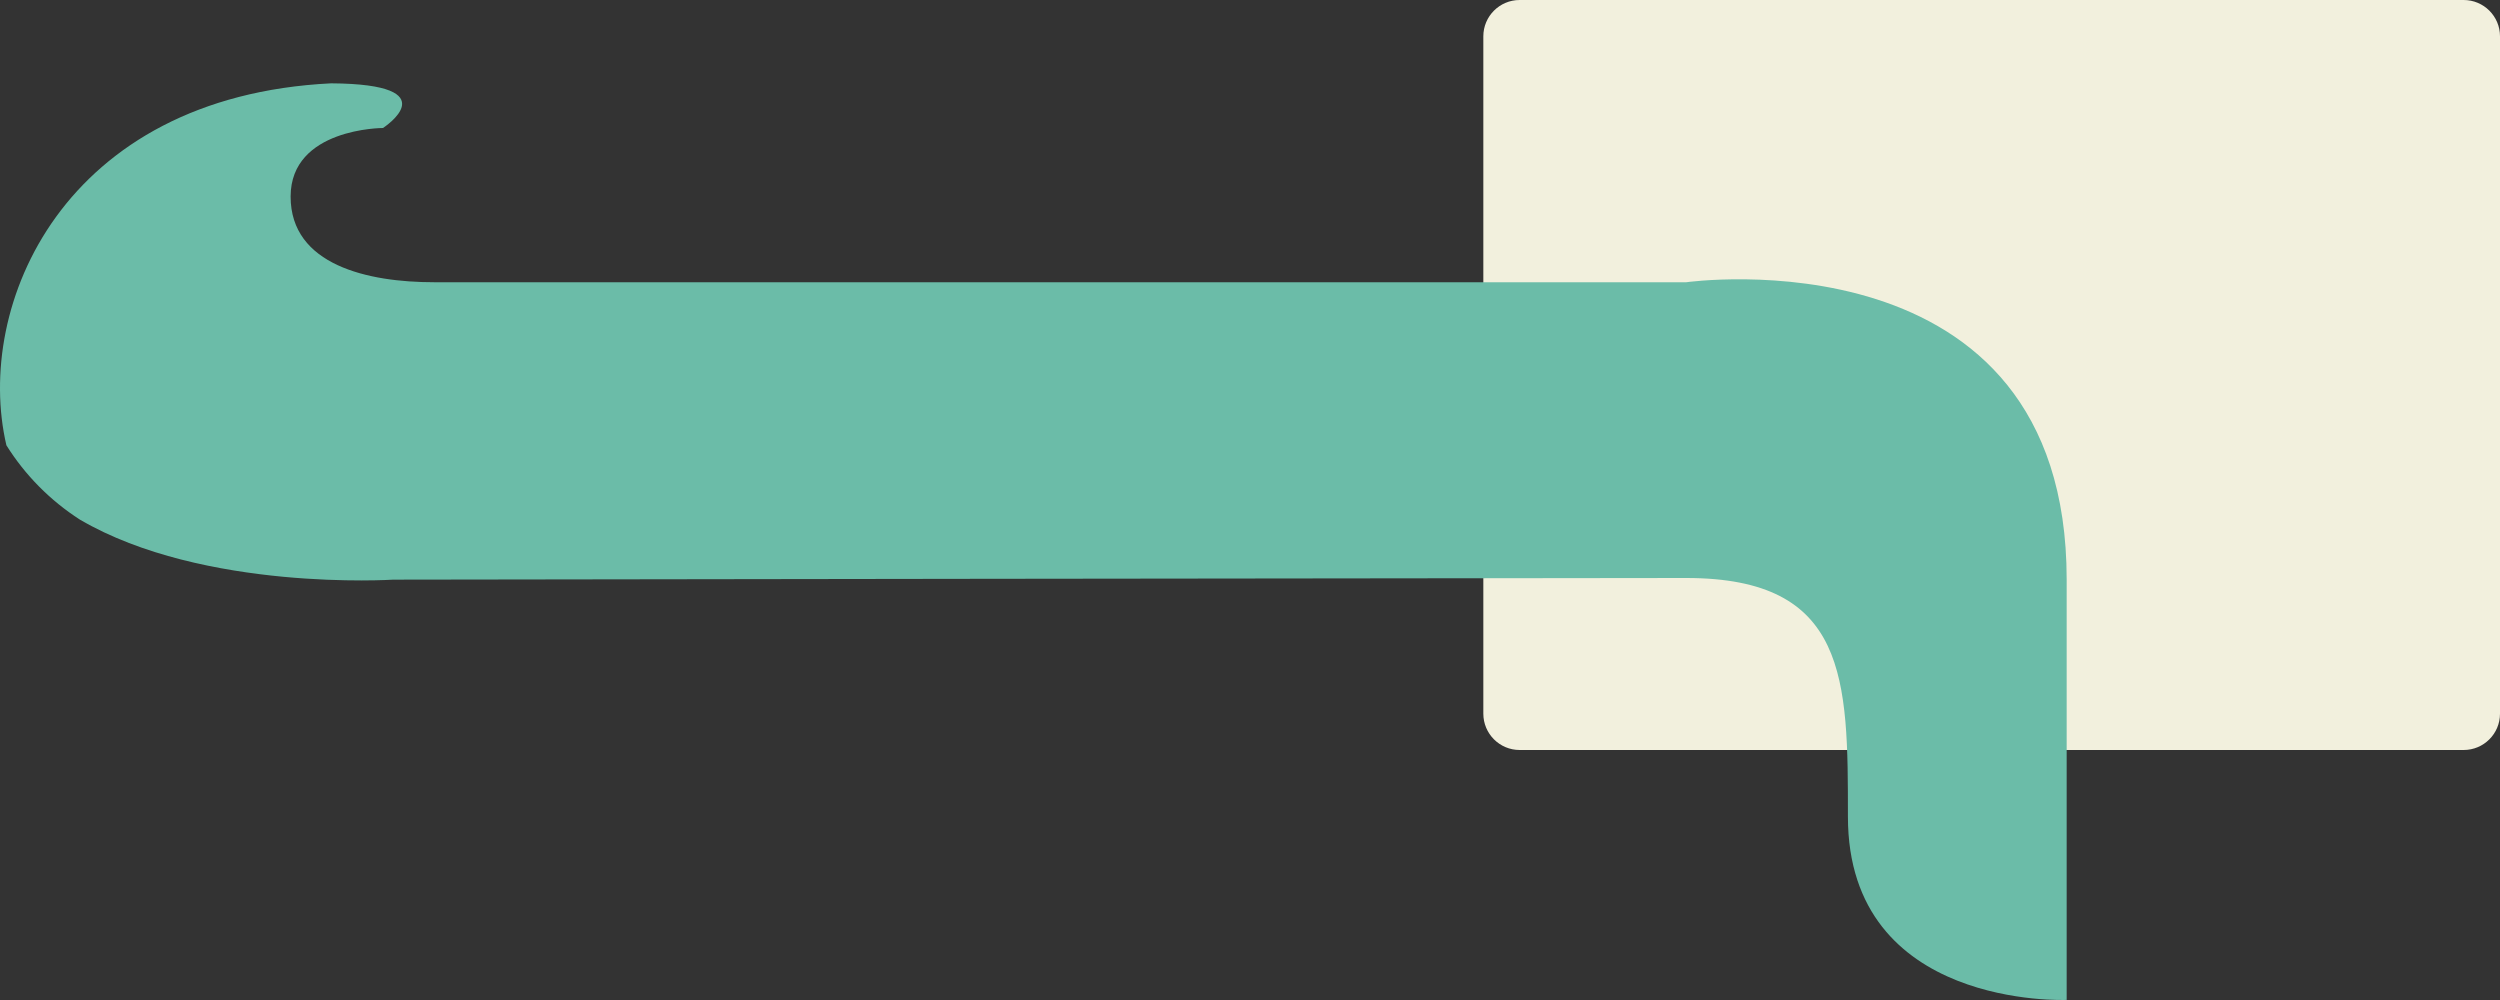
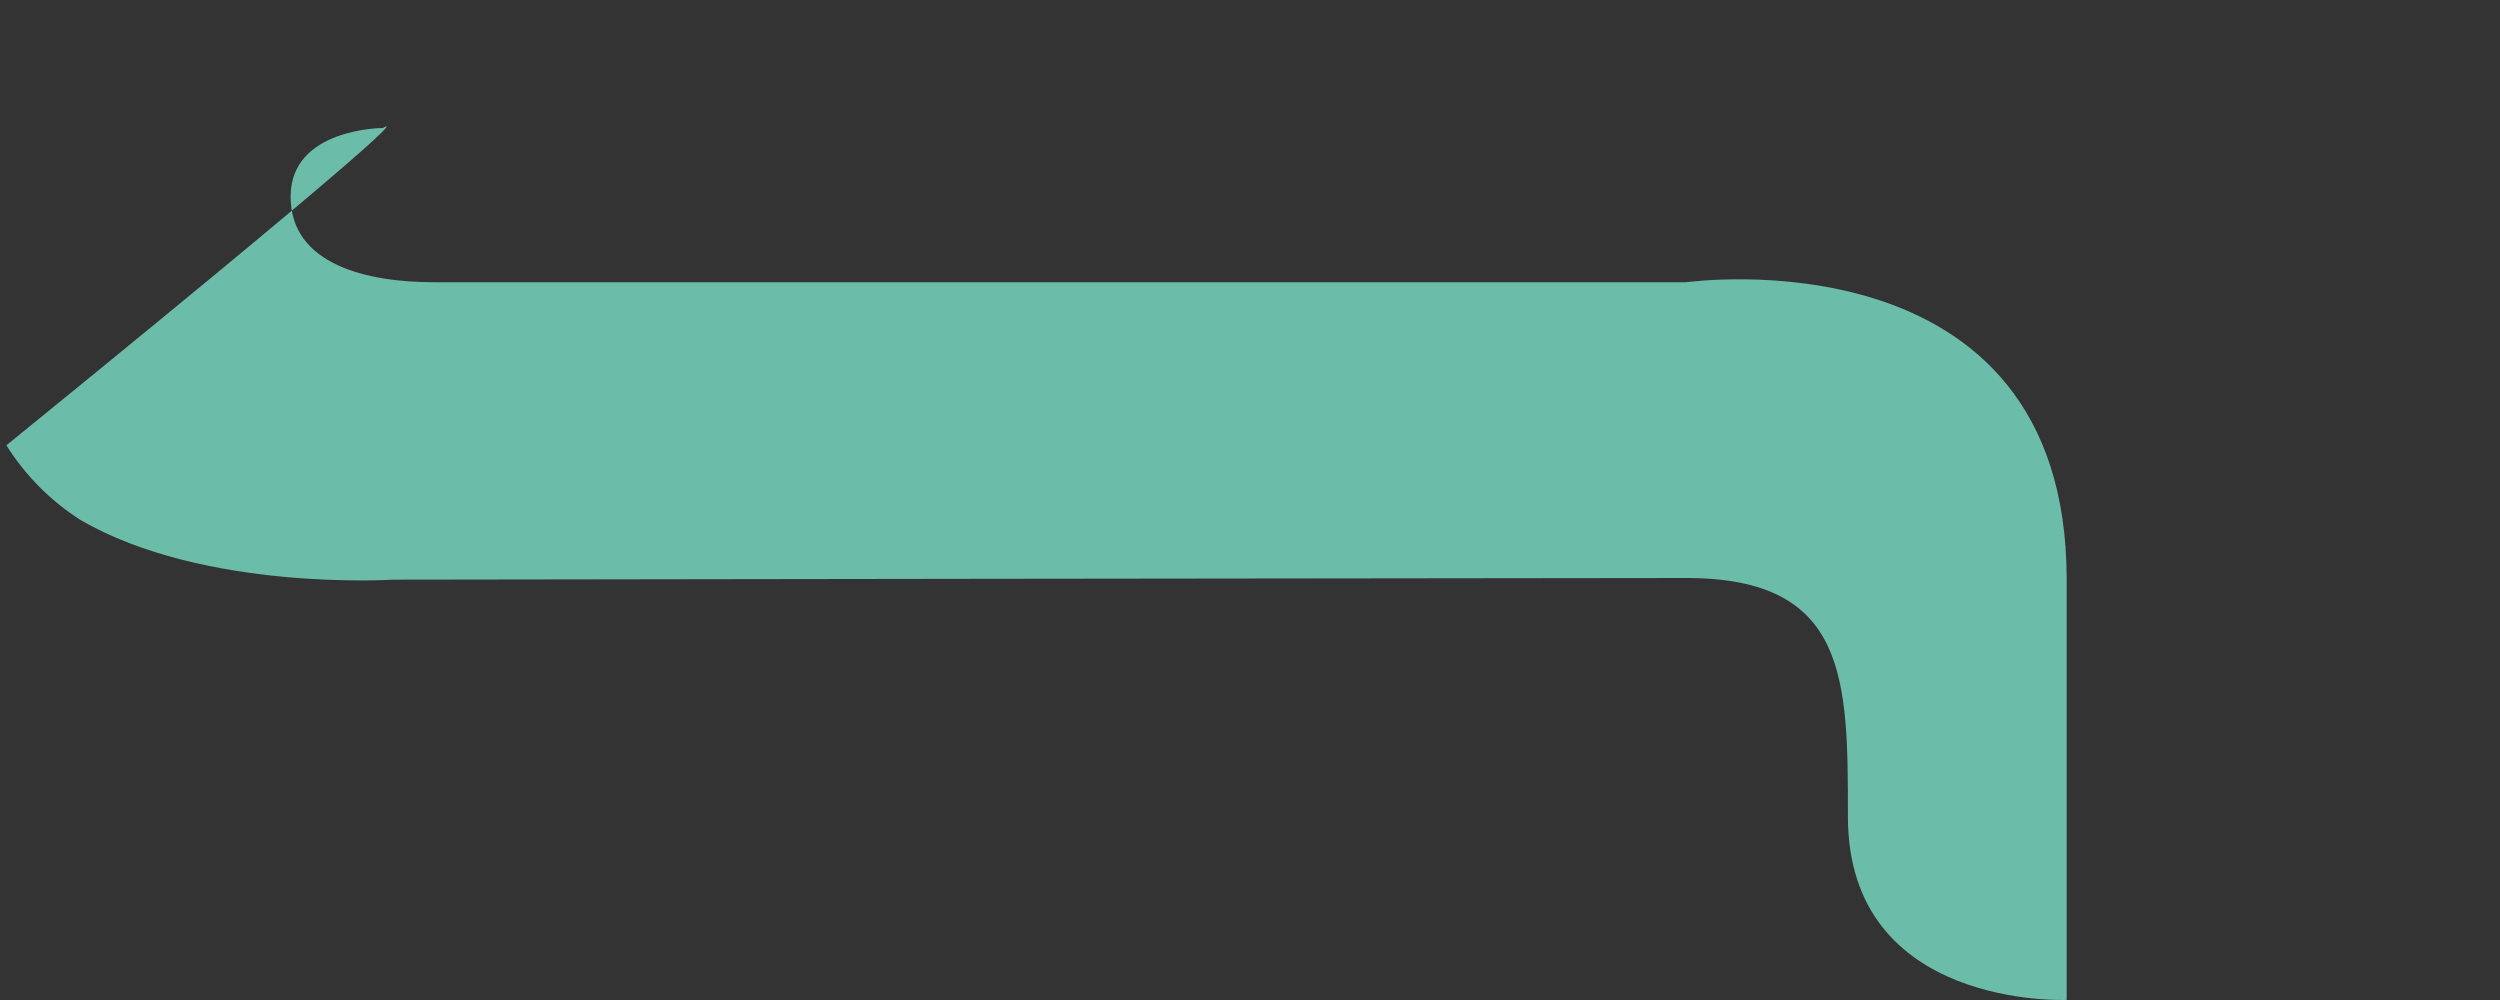
<svg xmlns="http://www.w3.org/2000/svg" width="150" height="60" viewBox="0 0 150 60" fill="none">
  <rect x="0" y="0" width="150" height="60" fill="#333333" stroke="none" />
-   <path d="M147.819 0H91.181C89.976 0 89 0.976 89 2.181V42.819C89 44.024 89.976 45 91.181 45H147.819C149.024 45 150 44.024 150 42.819V2.181C150 0.976 149.024 0 147.819 0Z" fill="#F2F0DD" />
-   <path d="M22.978 7.68C22.978 7.68 17.437 7.68 17.437 11.795C17.437 15.911 22.089 16.934 26.034 16.934H101.176C101.176 16.934 124 13.713 124 34.767V59.995C124 59.995 110.875 60.576 110.875 49.003C110.875 40.761 110.875 34.68 101.176 34.68C91.478 34.68 23.596 34.779 23.596 34.779C23.596 34.779 12.226 35.517 4.8 31.181C3.013 30.033 1.505 28.508 0.384 26.717C-1.571 18.329 3.793 5.791 19.869 5C27.047 5.046 22.978 7.68 22.978 7.68Z" fill="#6BBCA8" />
+   <path d="M22.978 7.68C22.978 7.68 17.437 7.68 17.437 11.795C17.437 15.911 22.089 16.934 26.034 16.934H101.176C101.176 16.934 124 13.713 124 34.767V59.995C124 59.995 110.875 60.576 110.875 49.003C110.875 40.761 110.875 34.68 101.176 34.68C91.478 34.68 23.596 34.779 23.596 34.779C23.596 34.779 12.226 35.517 4.8 31.181C3.013 30.033 1.505 28.508 0.384 26.717C27.047 5.046 22.978 7.68 22.978 7.68Z" fill="#6BBCA8" />
</svg>